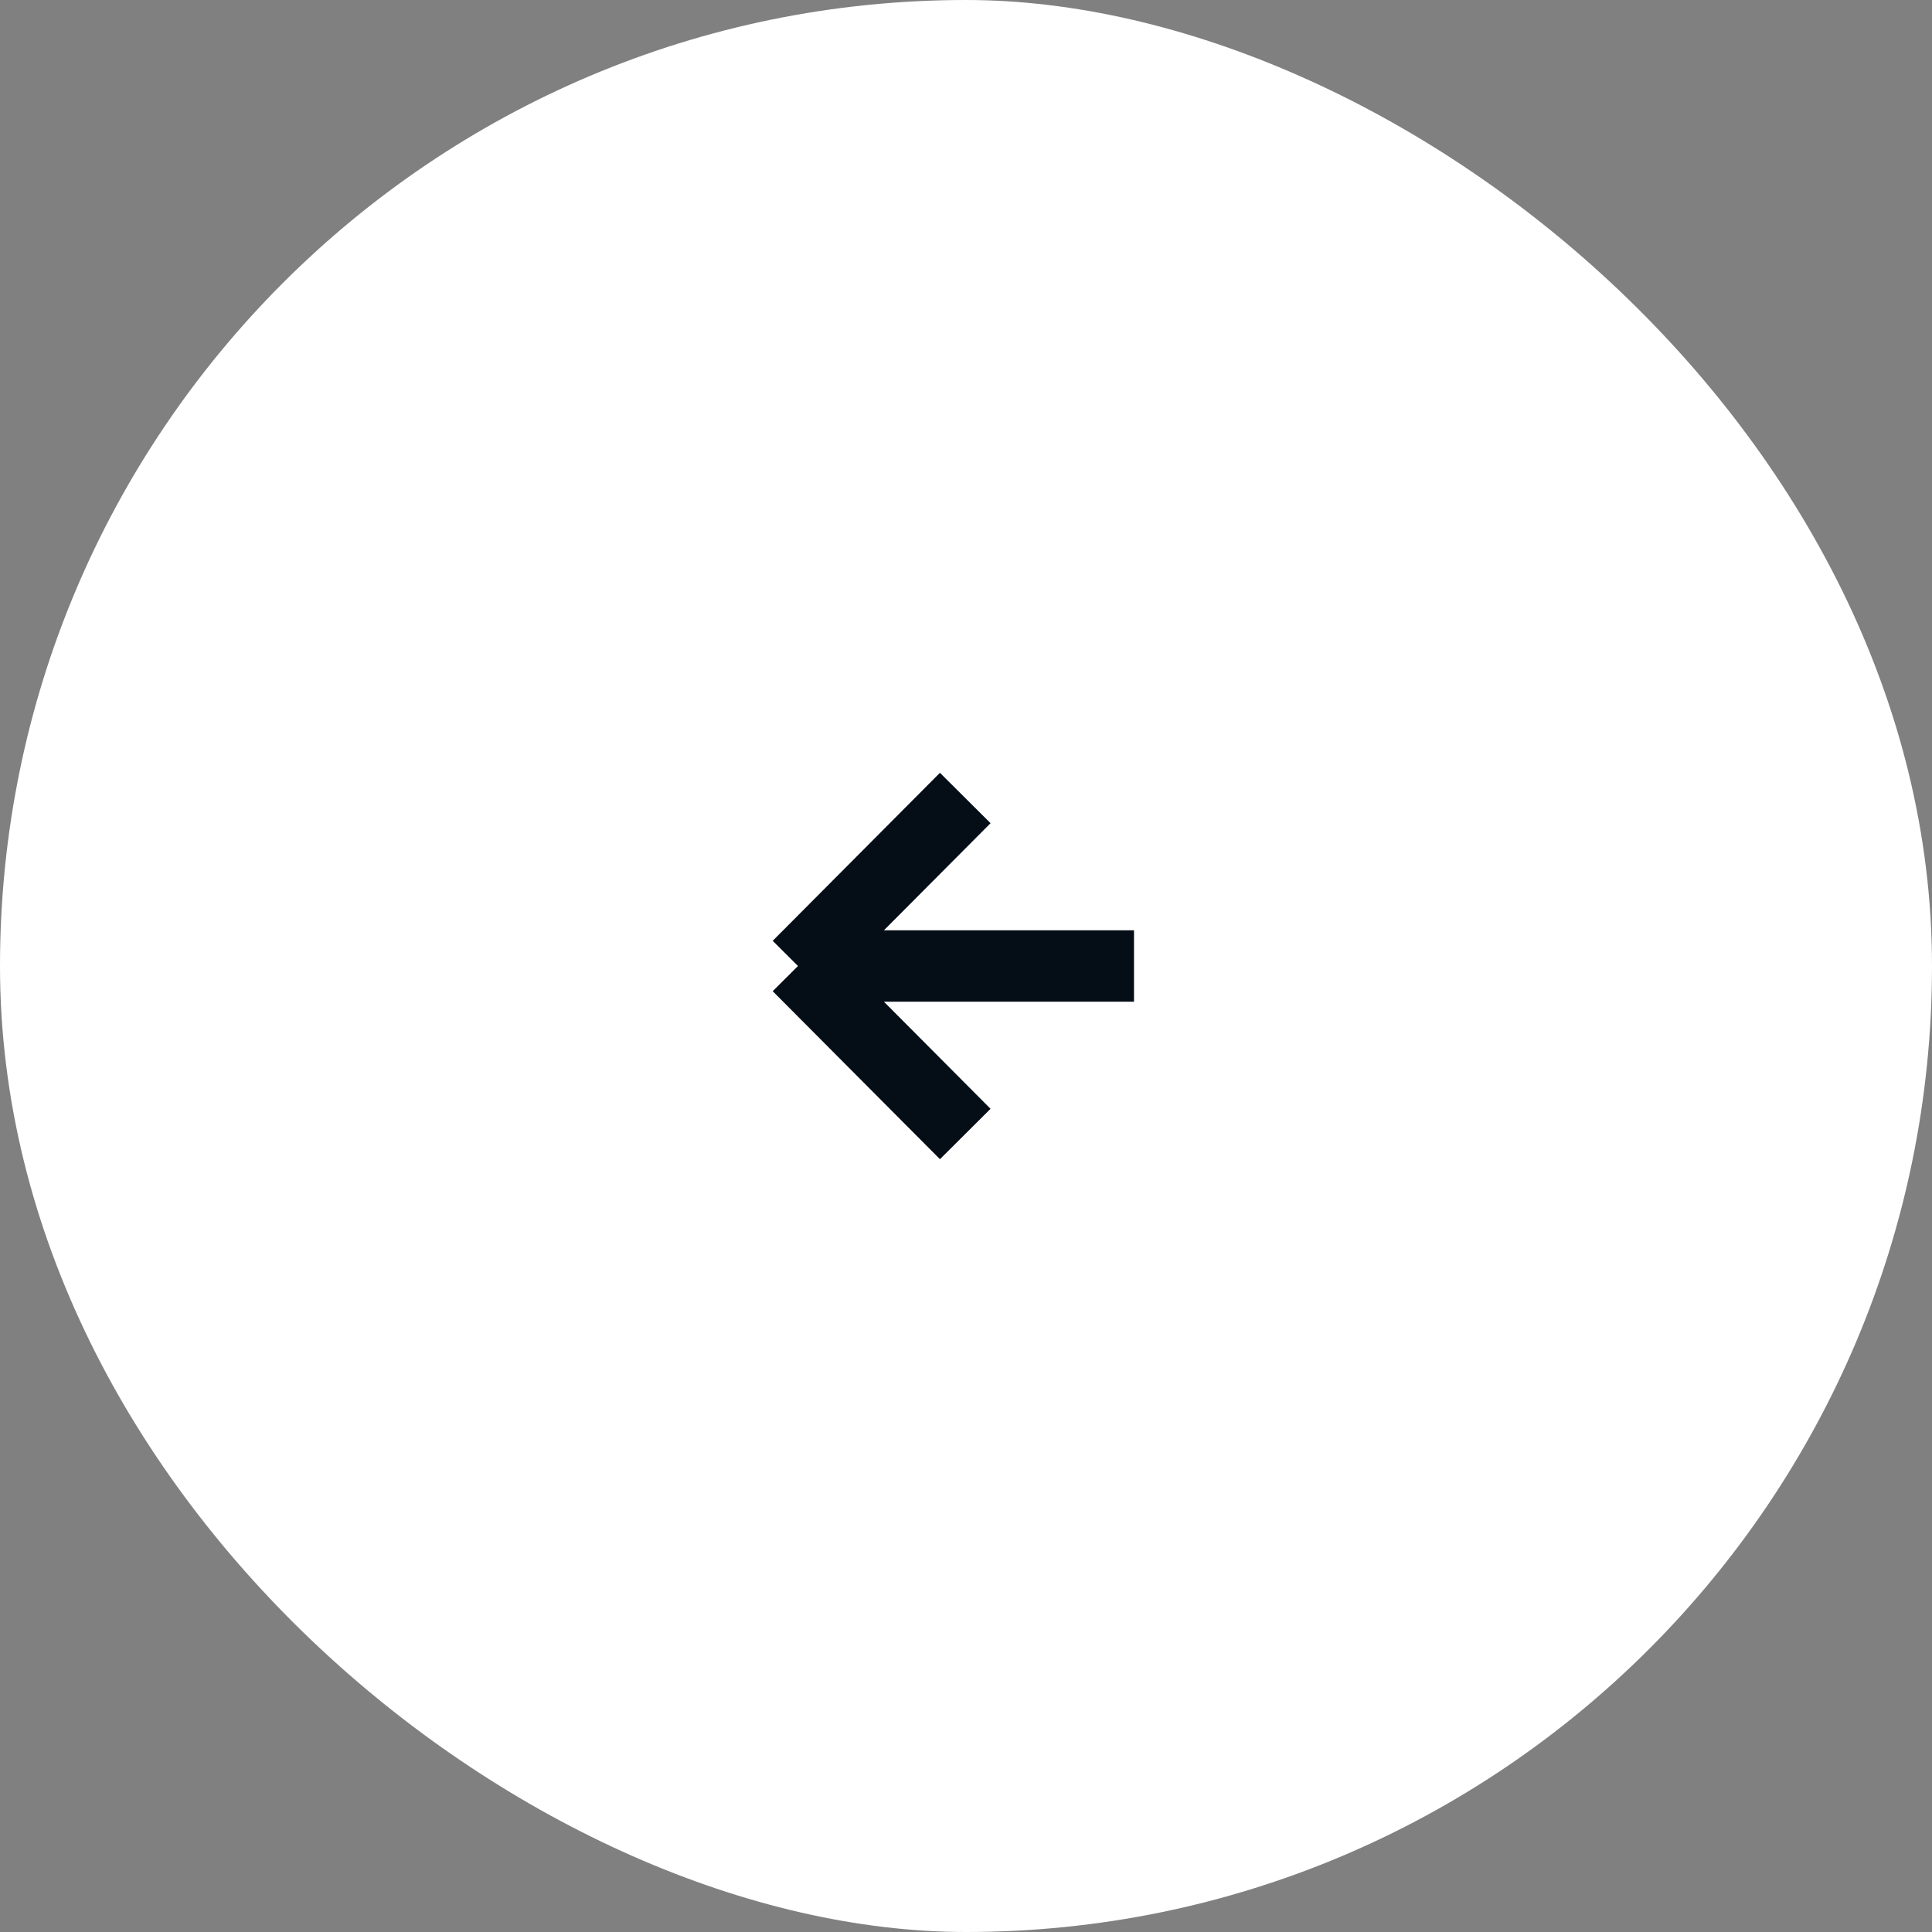
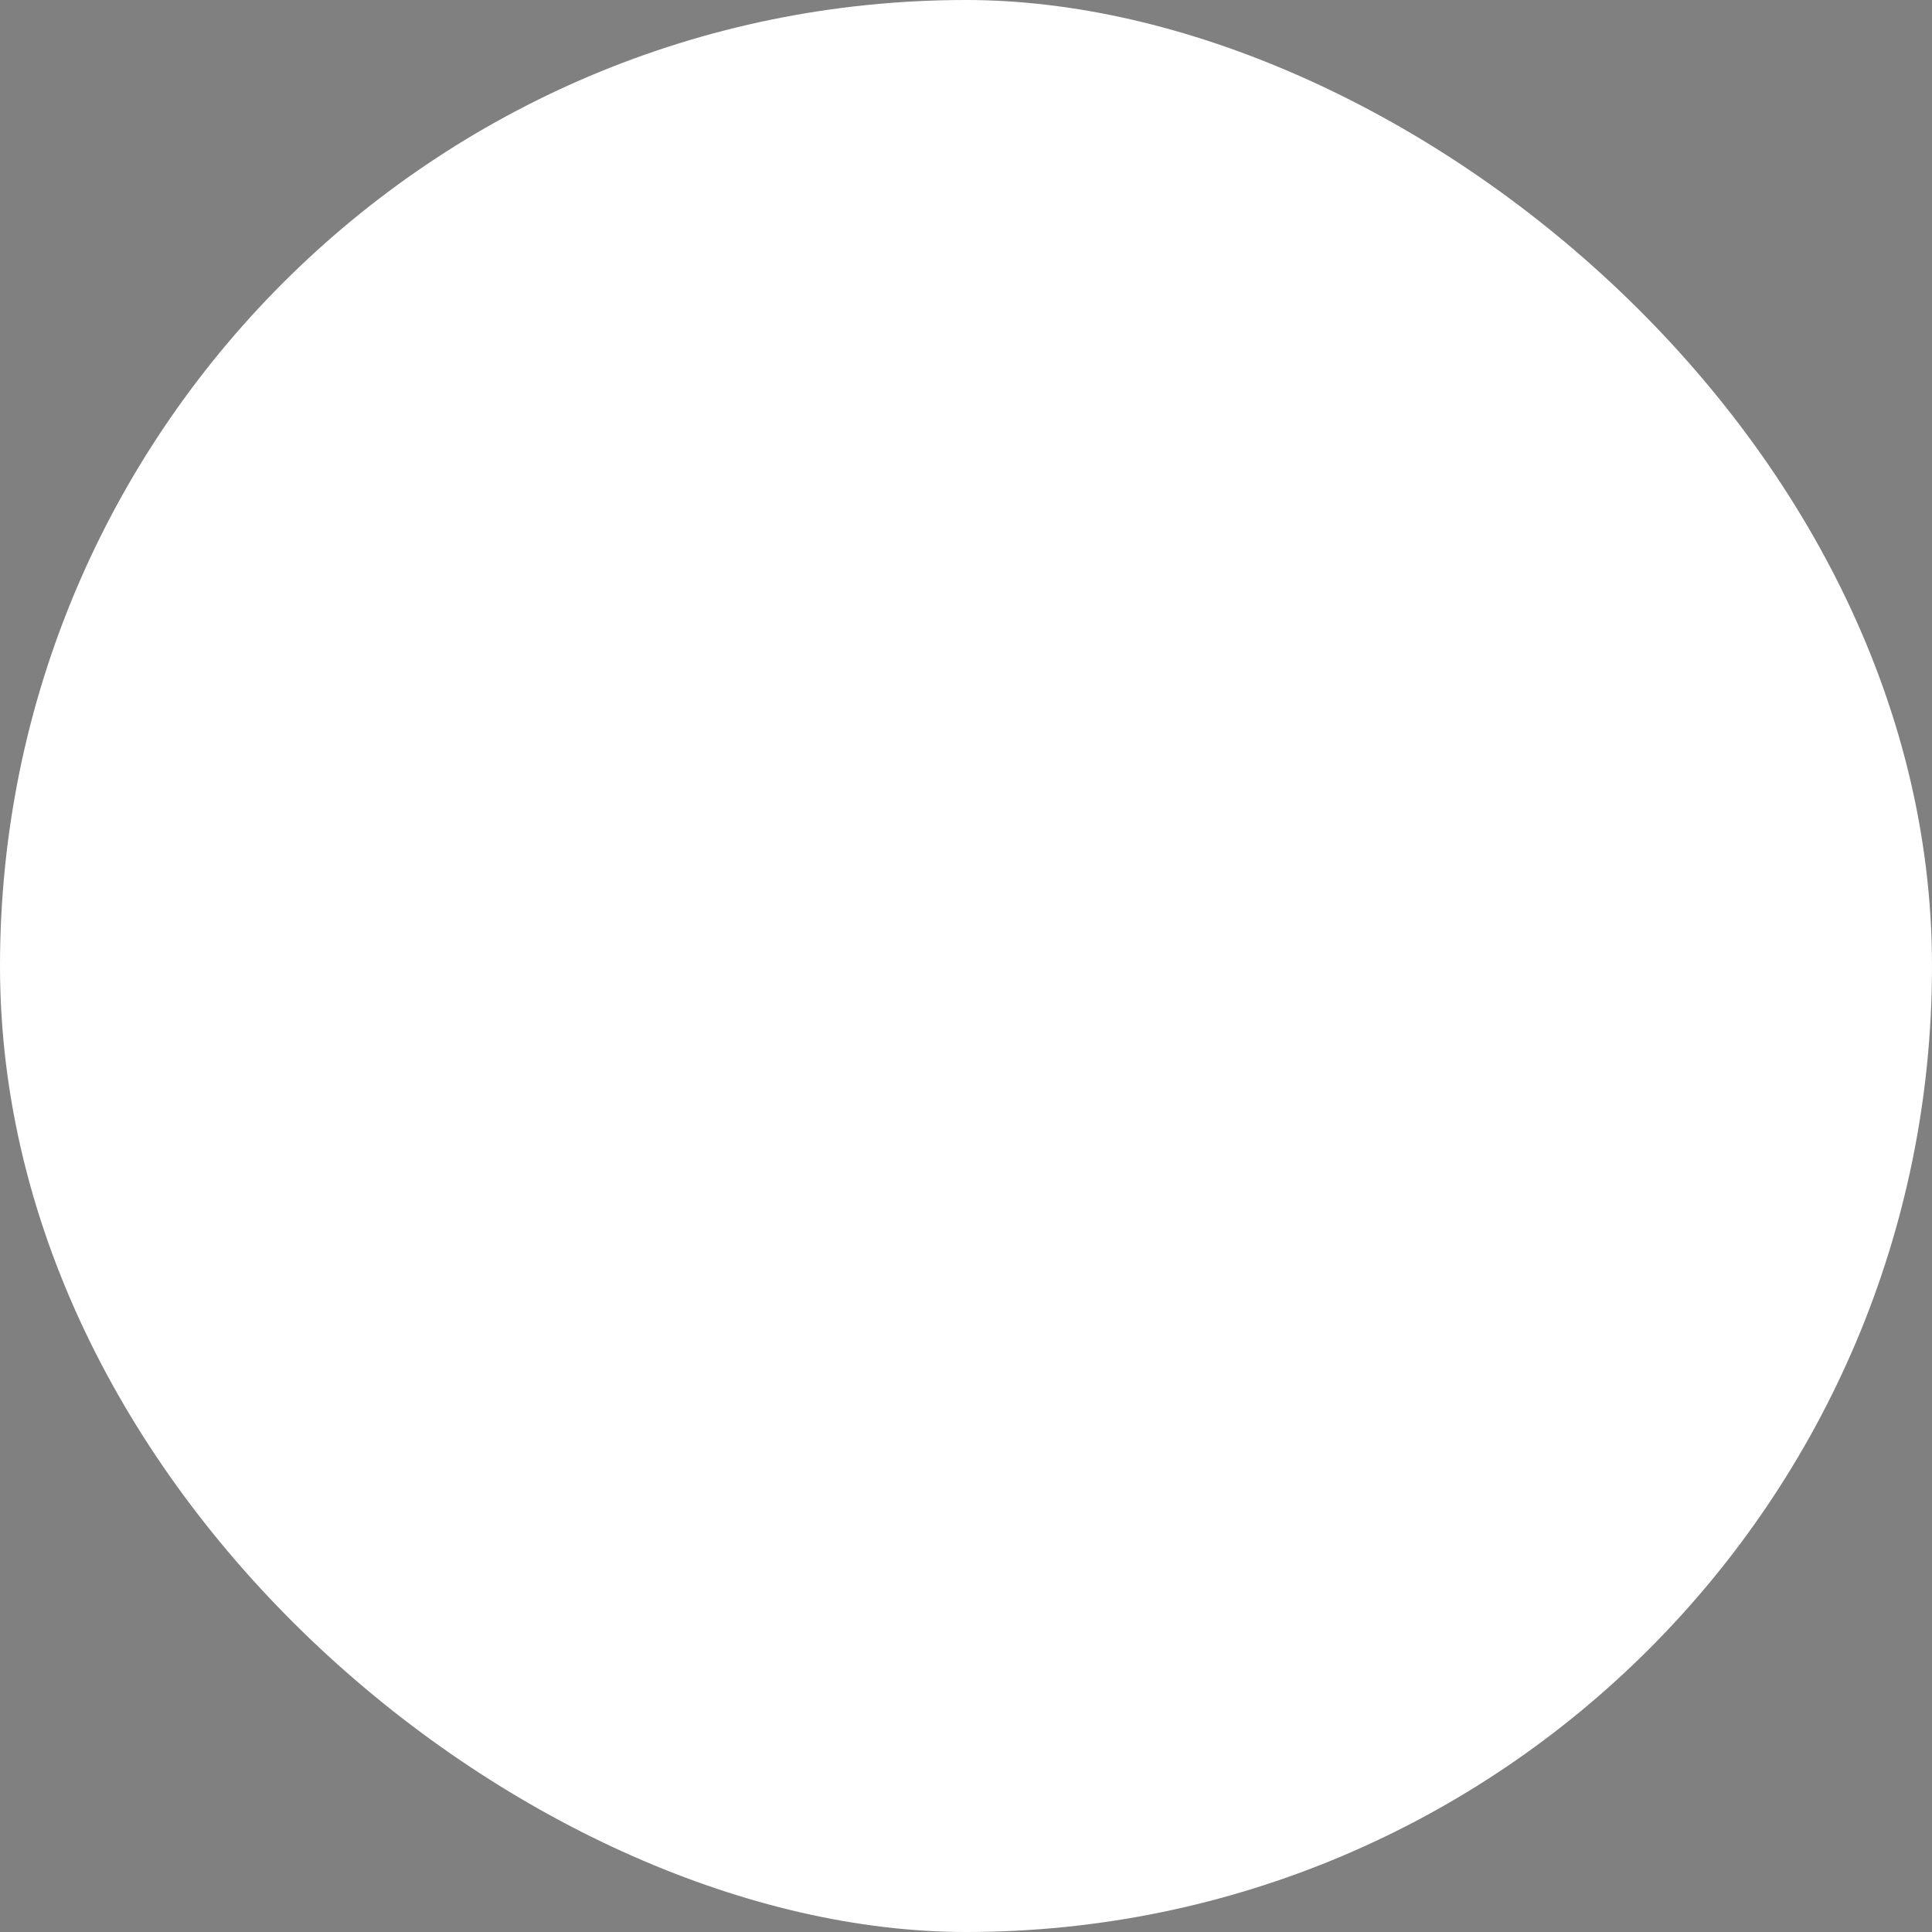
<svg xmlns="http://www.w3.org/2000/svg" width="46" height="46" viewBox="0 0 46 46" fill="none">
  <rect x="0" y="0" width="46" height="46" fill="#808080" stroke="none" />
  <rect width="46" height="46" rx="23" transform="matrix(4.37114e-08 -1 -1 -4.37114e-08 46 46)" fill="white" />
-   <path d="M27 23H19M19 23L22.982 19M19 23L22.982 27" stroke="#050D16" stroke-width="1.7" />
</svg>